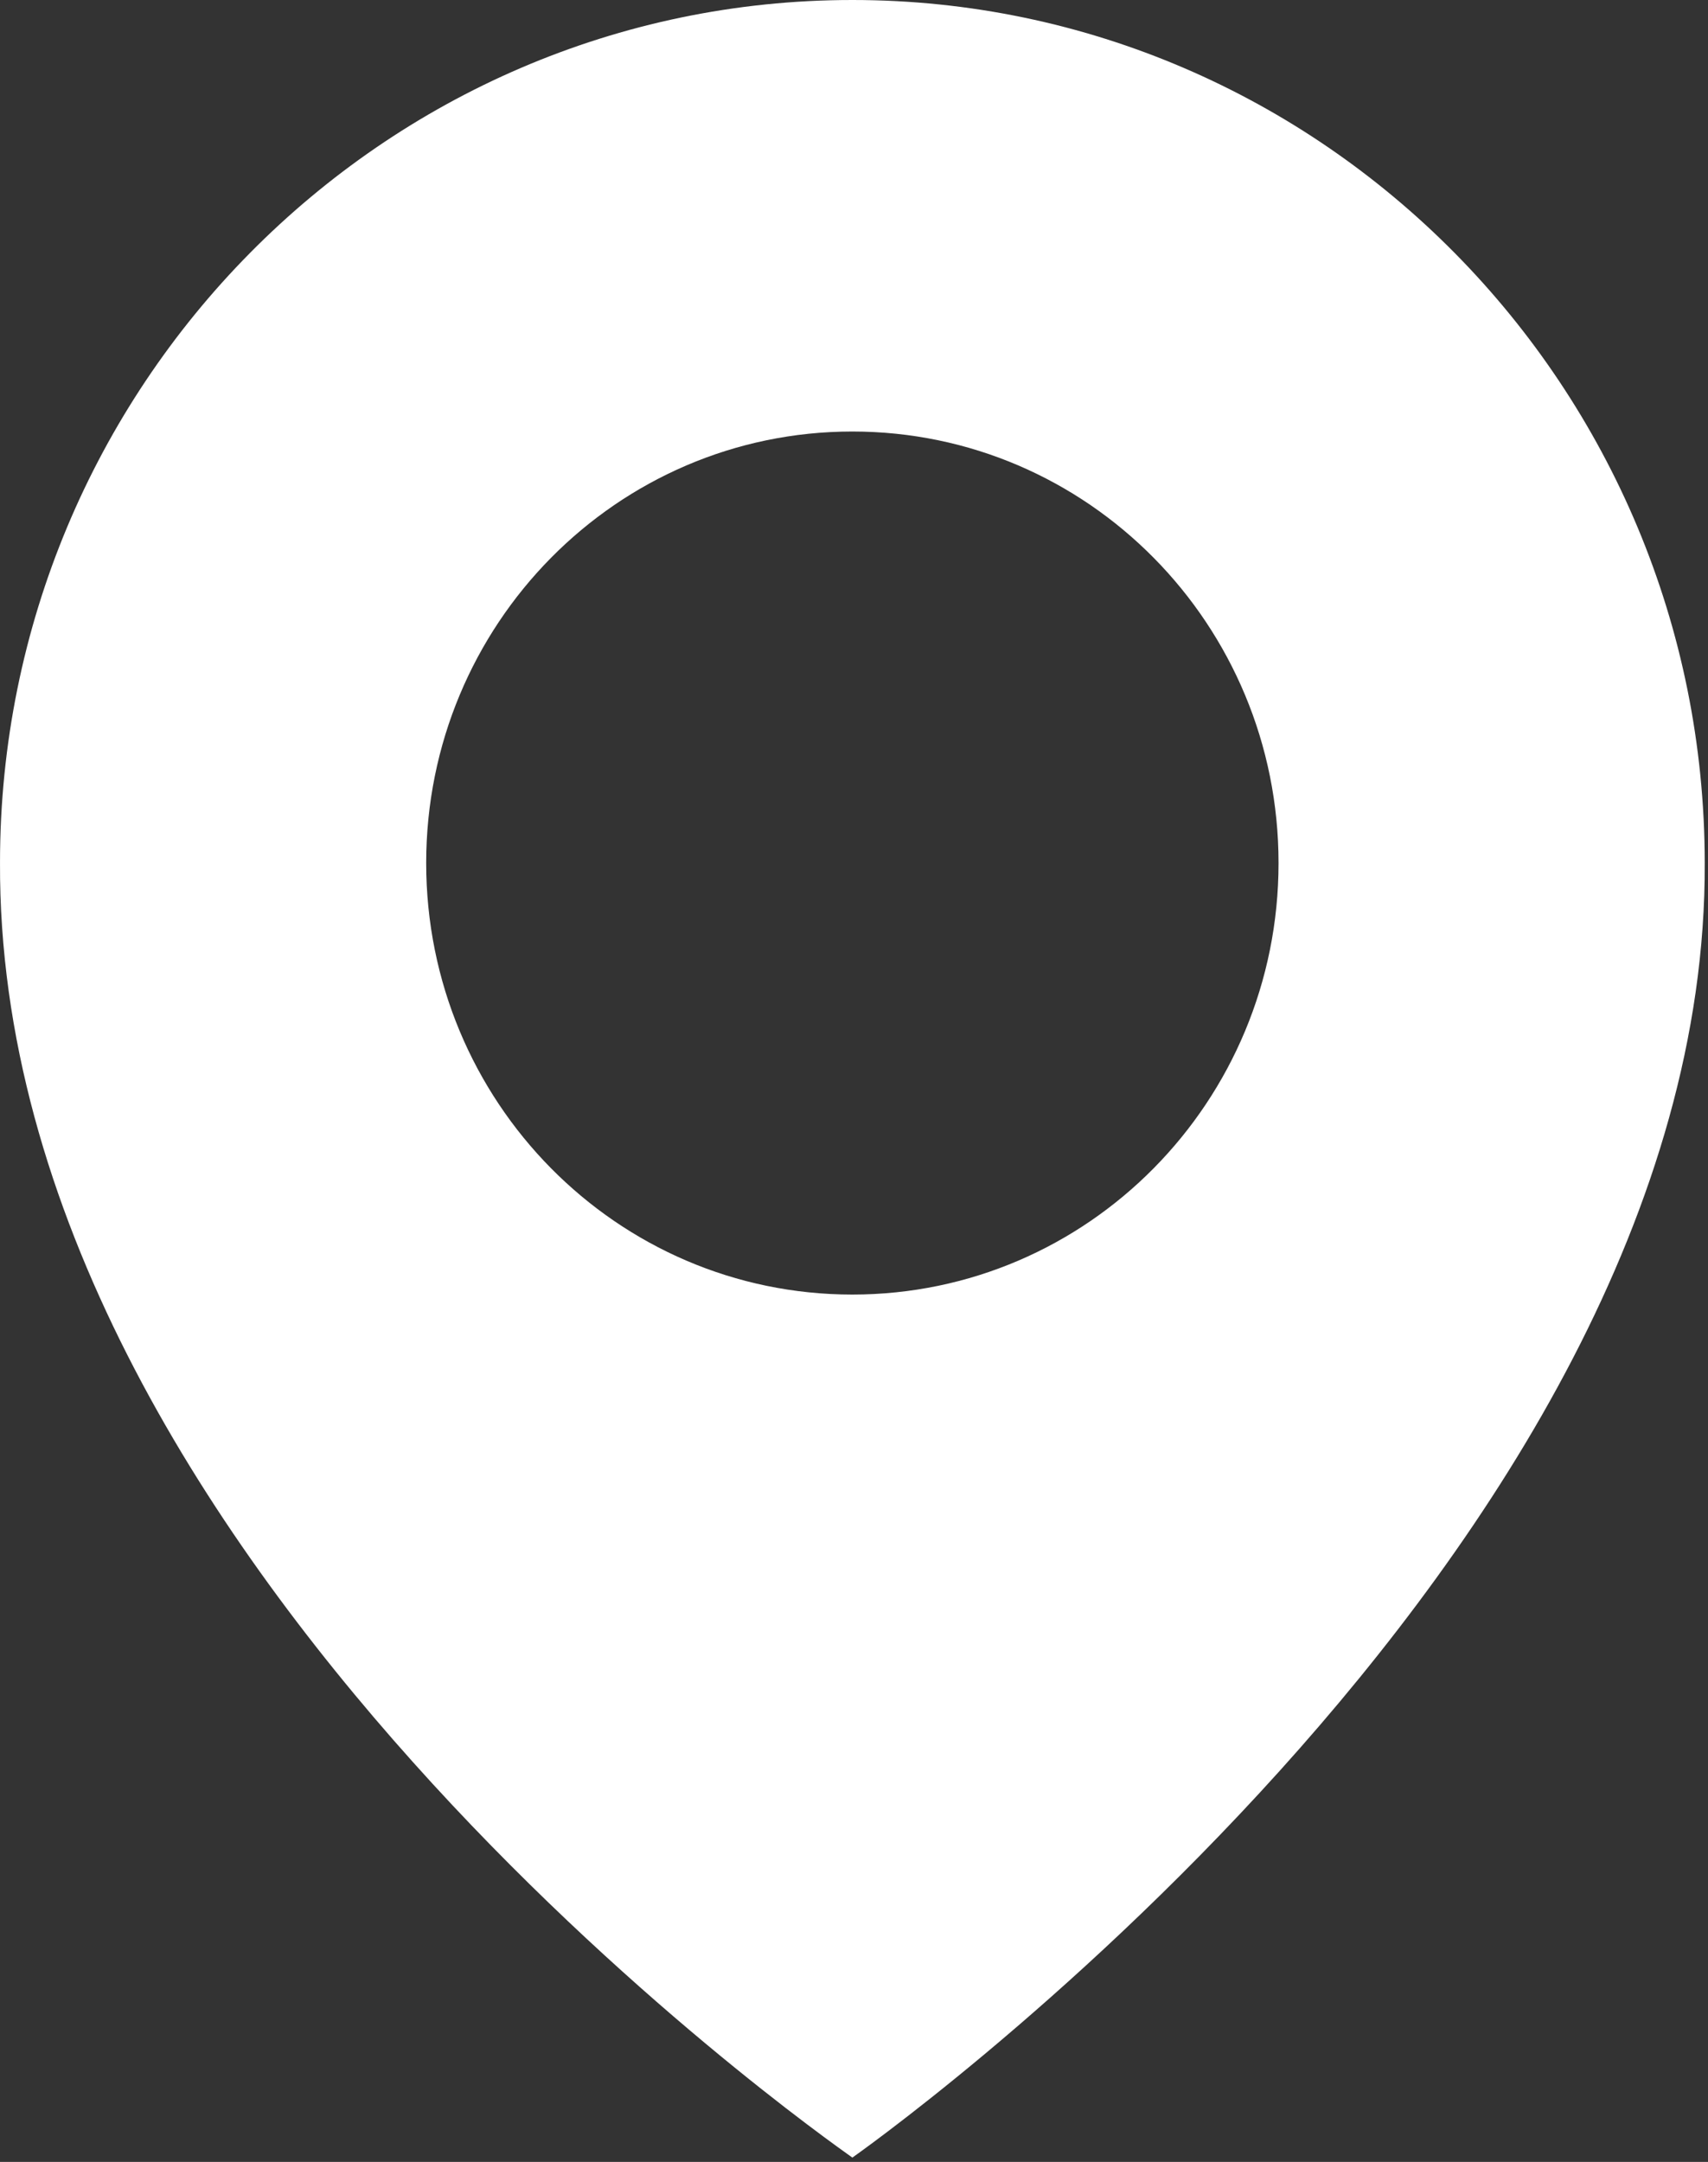
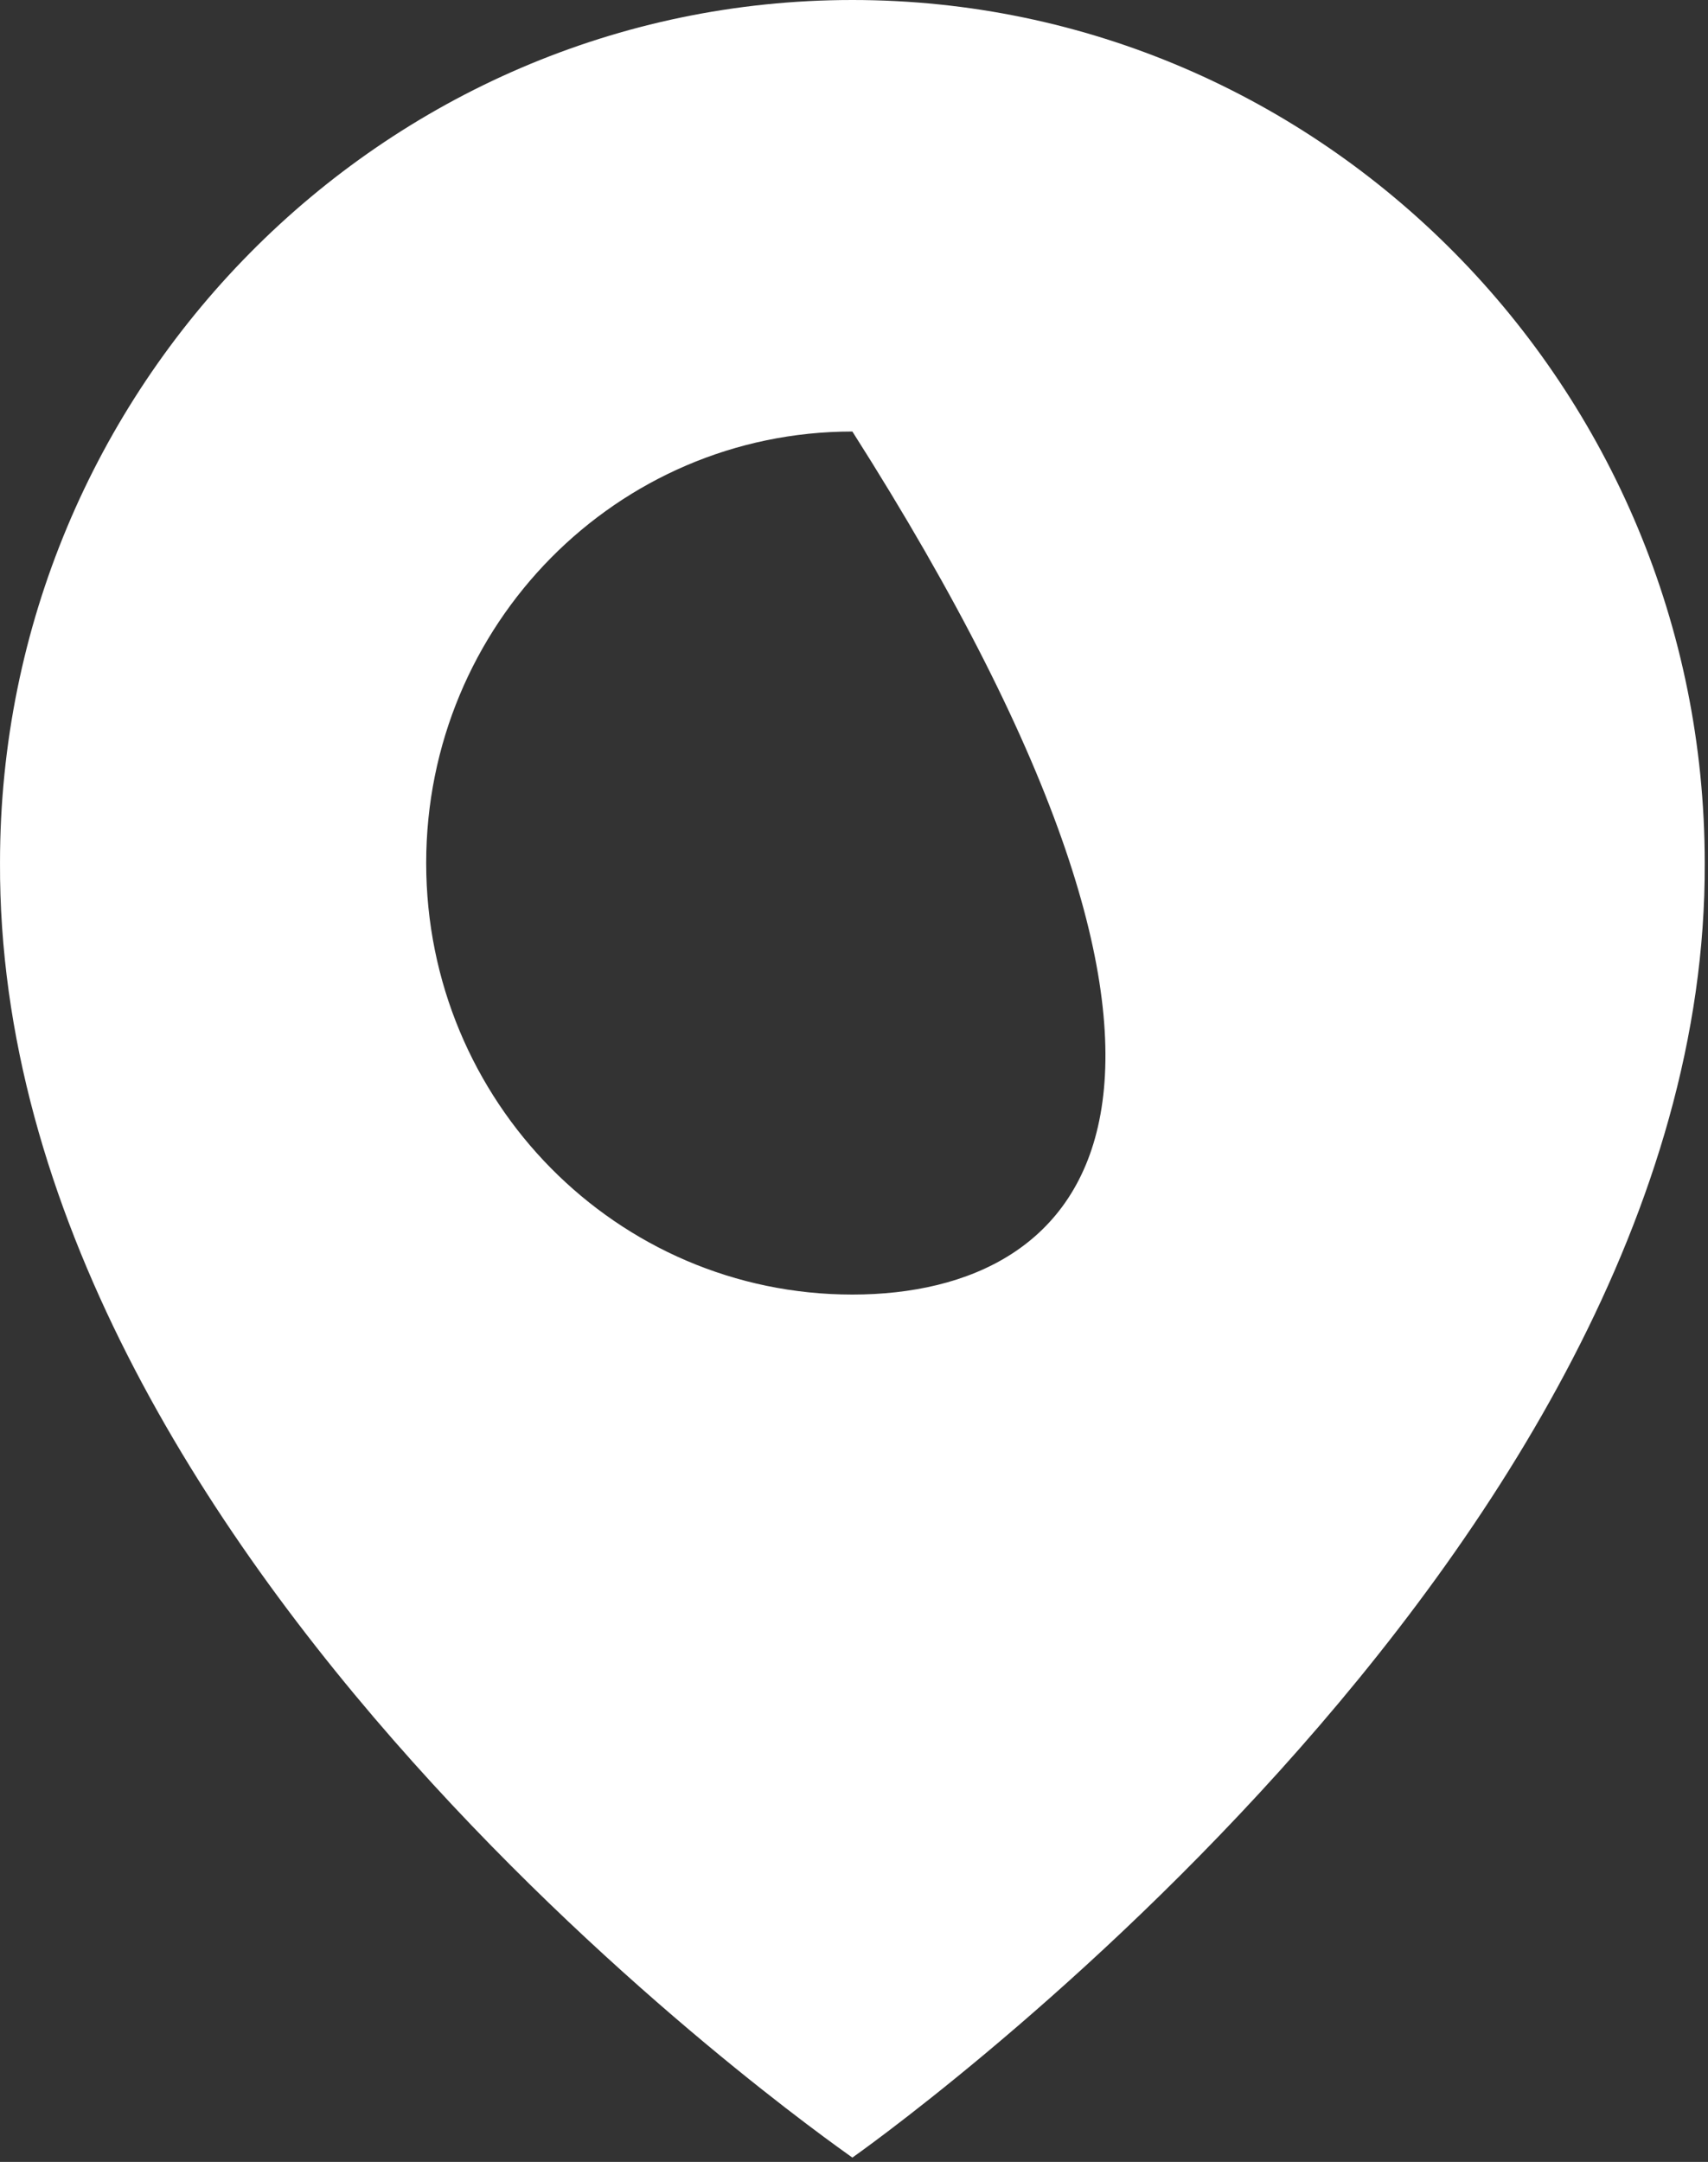
<svg xmlns="http://www.w3.org/2000/svg" width="132" height="167" viewBox="0 0 132 167" fill="none">
  <rect x="0" y="0" width="132" height="167" fill="#333333" stroke="none" />
-   <path d="M65.874 0C29.553 0 0.001 29.908 0.001 66.625C-0.238 120.333 63.37 164.866 65.874 166.666C65.874 166.666 131.985 120.333 131.747 66.667C131.747 29.908 102.194 0 65.874 0ZM65.874 100C47.676 100 32.937 85.083 32.937 66.667C32.937 48.25 47.676 33.333 65.874 33.333C84.071 33.333 98.81 48.25 98.81 66.667C98.81 85.083 84.071 100 65.874 100Z" fill="white" />
+   <path d="M65.874 0C29.553 0 0.001 29.908 0.001 66.625C-0.238 120.333 63.37 164.866 65.874 166.666C65.874 166.666 131.985 120.333 131.747 66.667C131.747 29.908 102.194 0 65.874 0ZM65.874 100C47.676 100 32.937 85.083 32.937 66.667C32.937 48.25 47.676 33.333 65.874 33.333C98.81 85.083 84.071 100 65.874 100Z" fill="white" />
</svg>